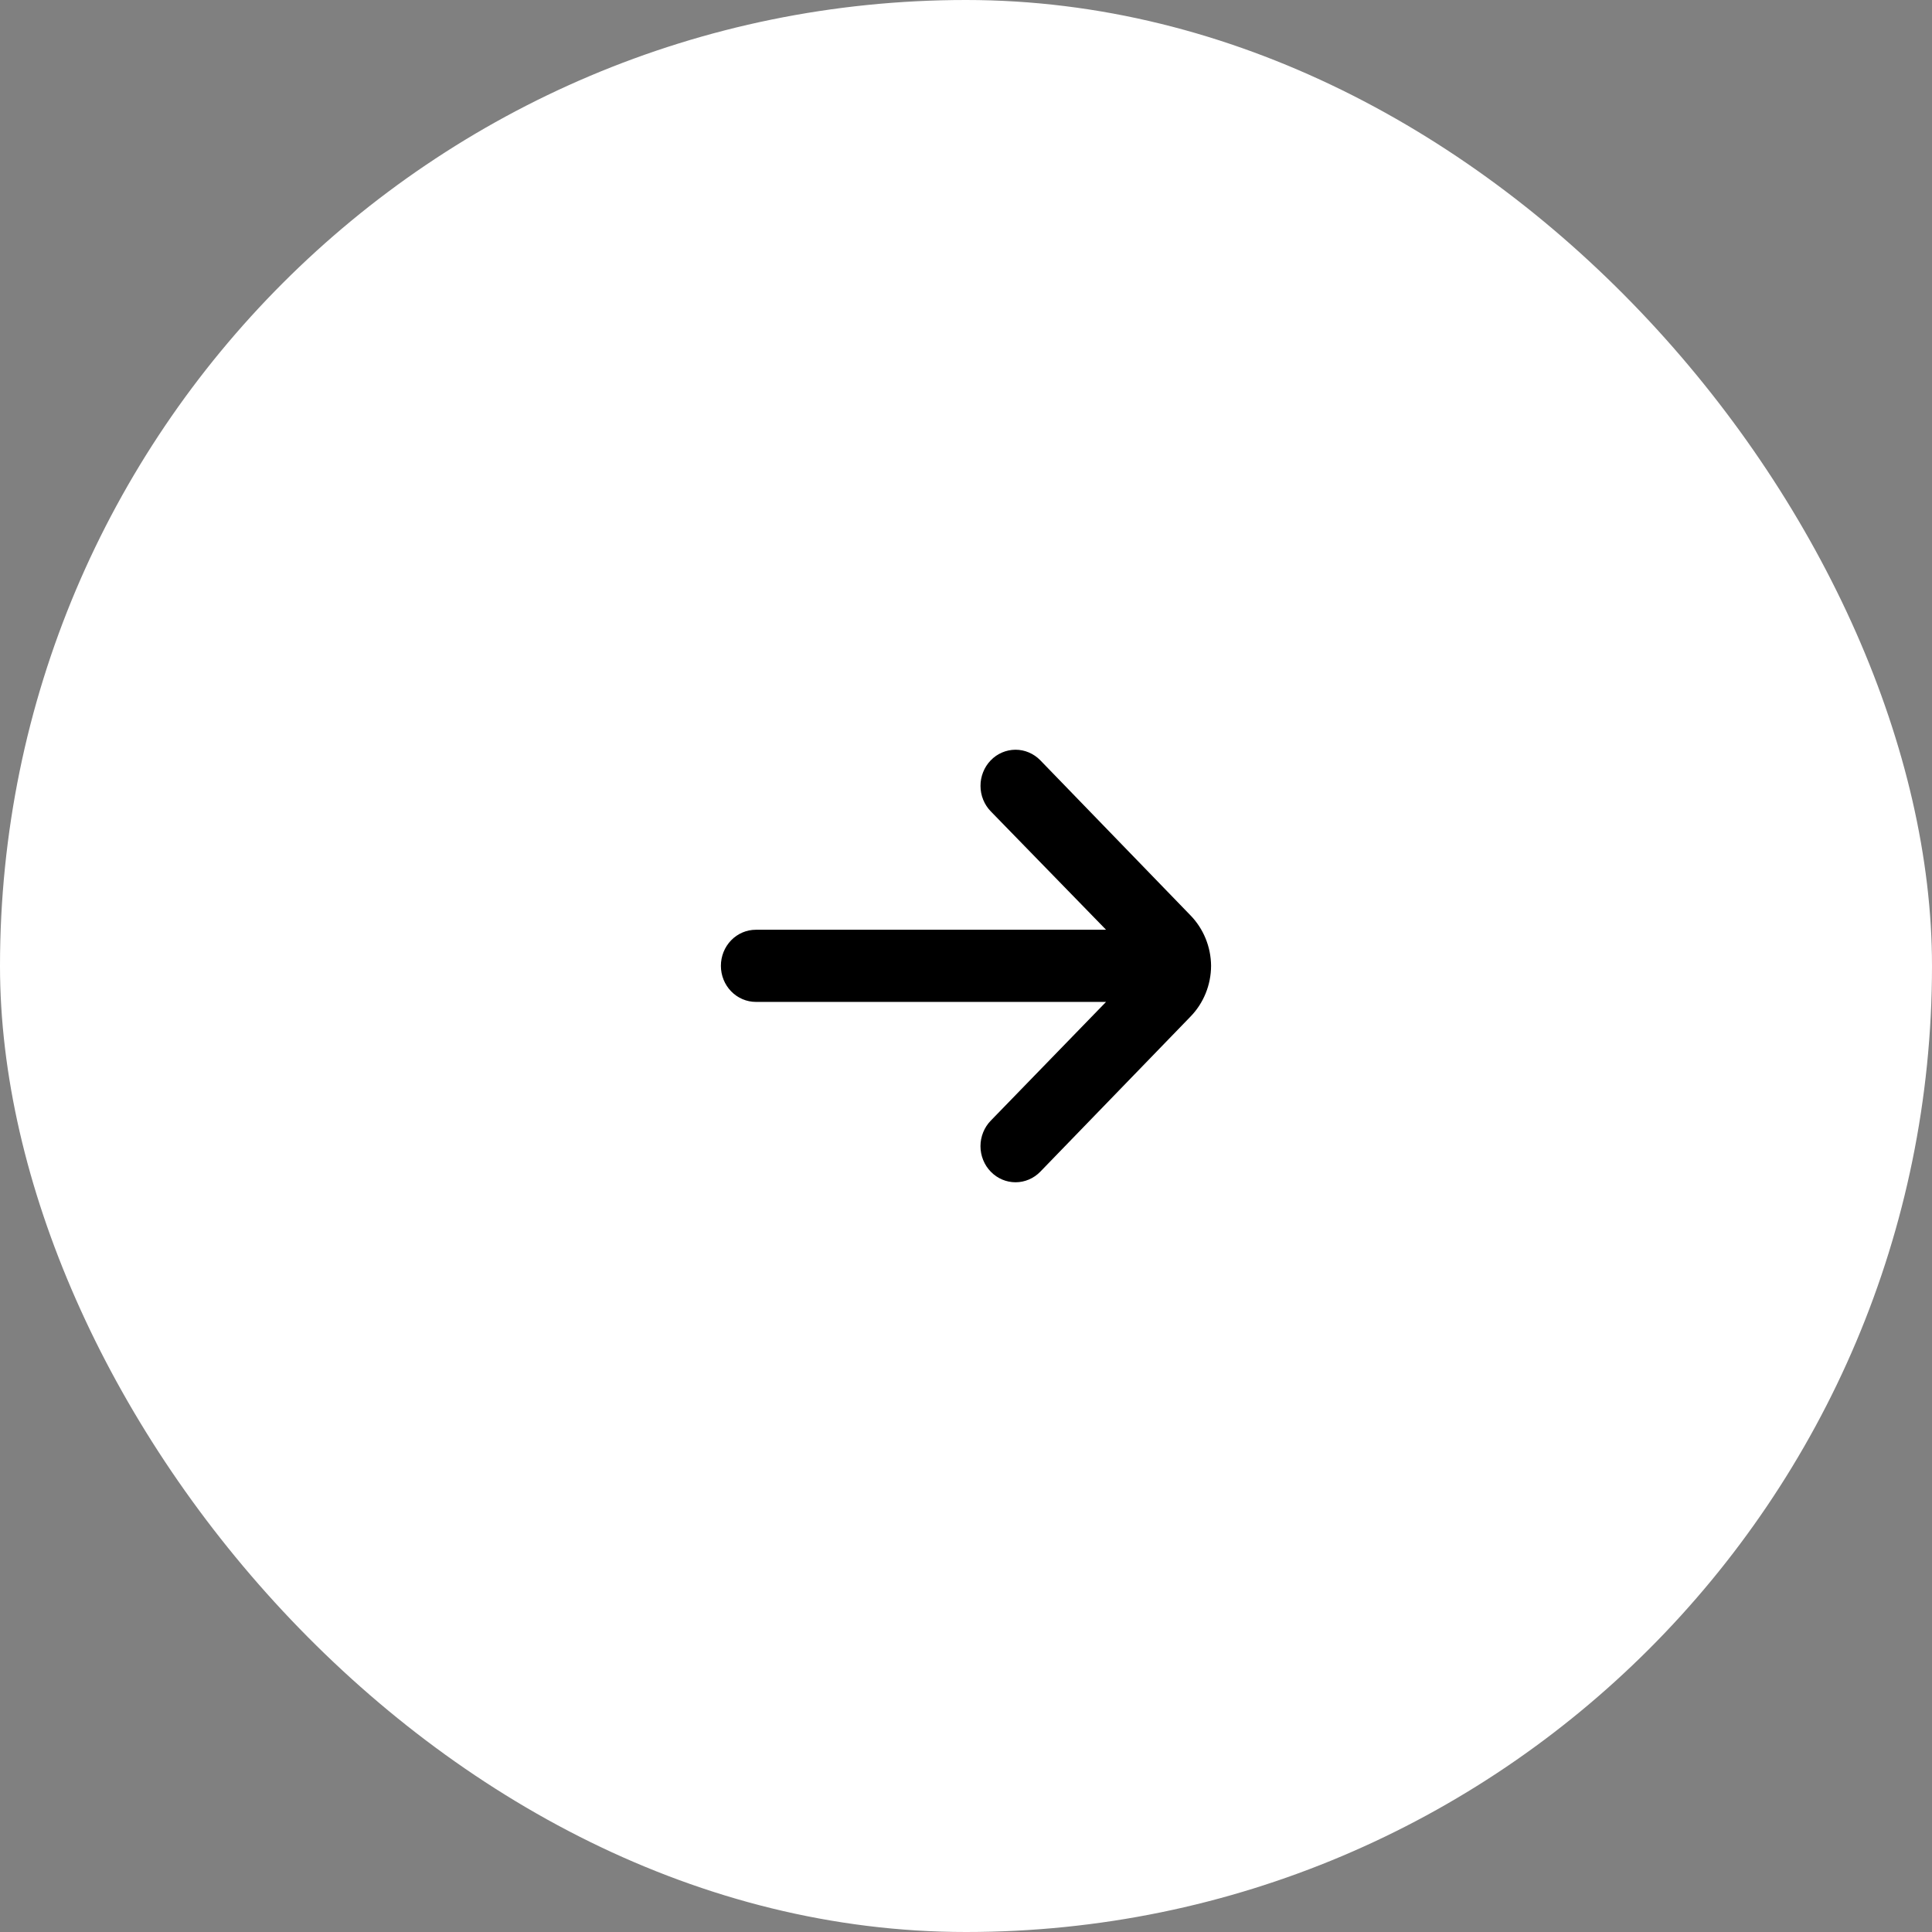
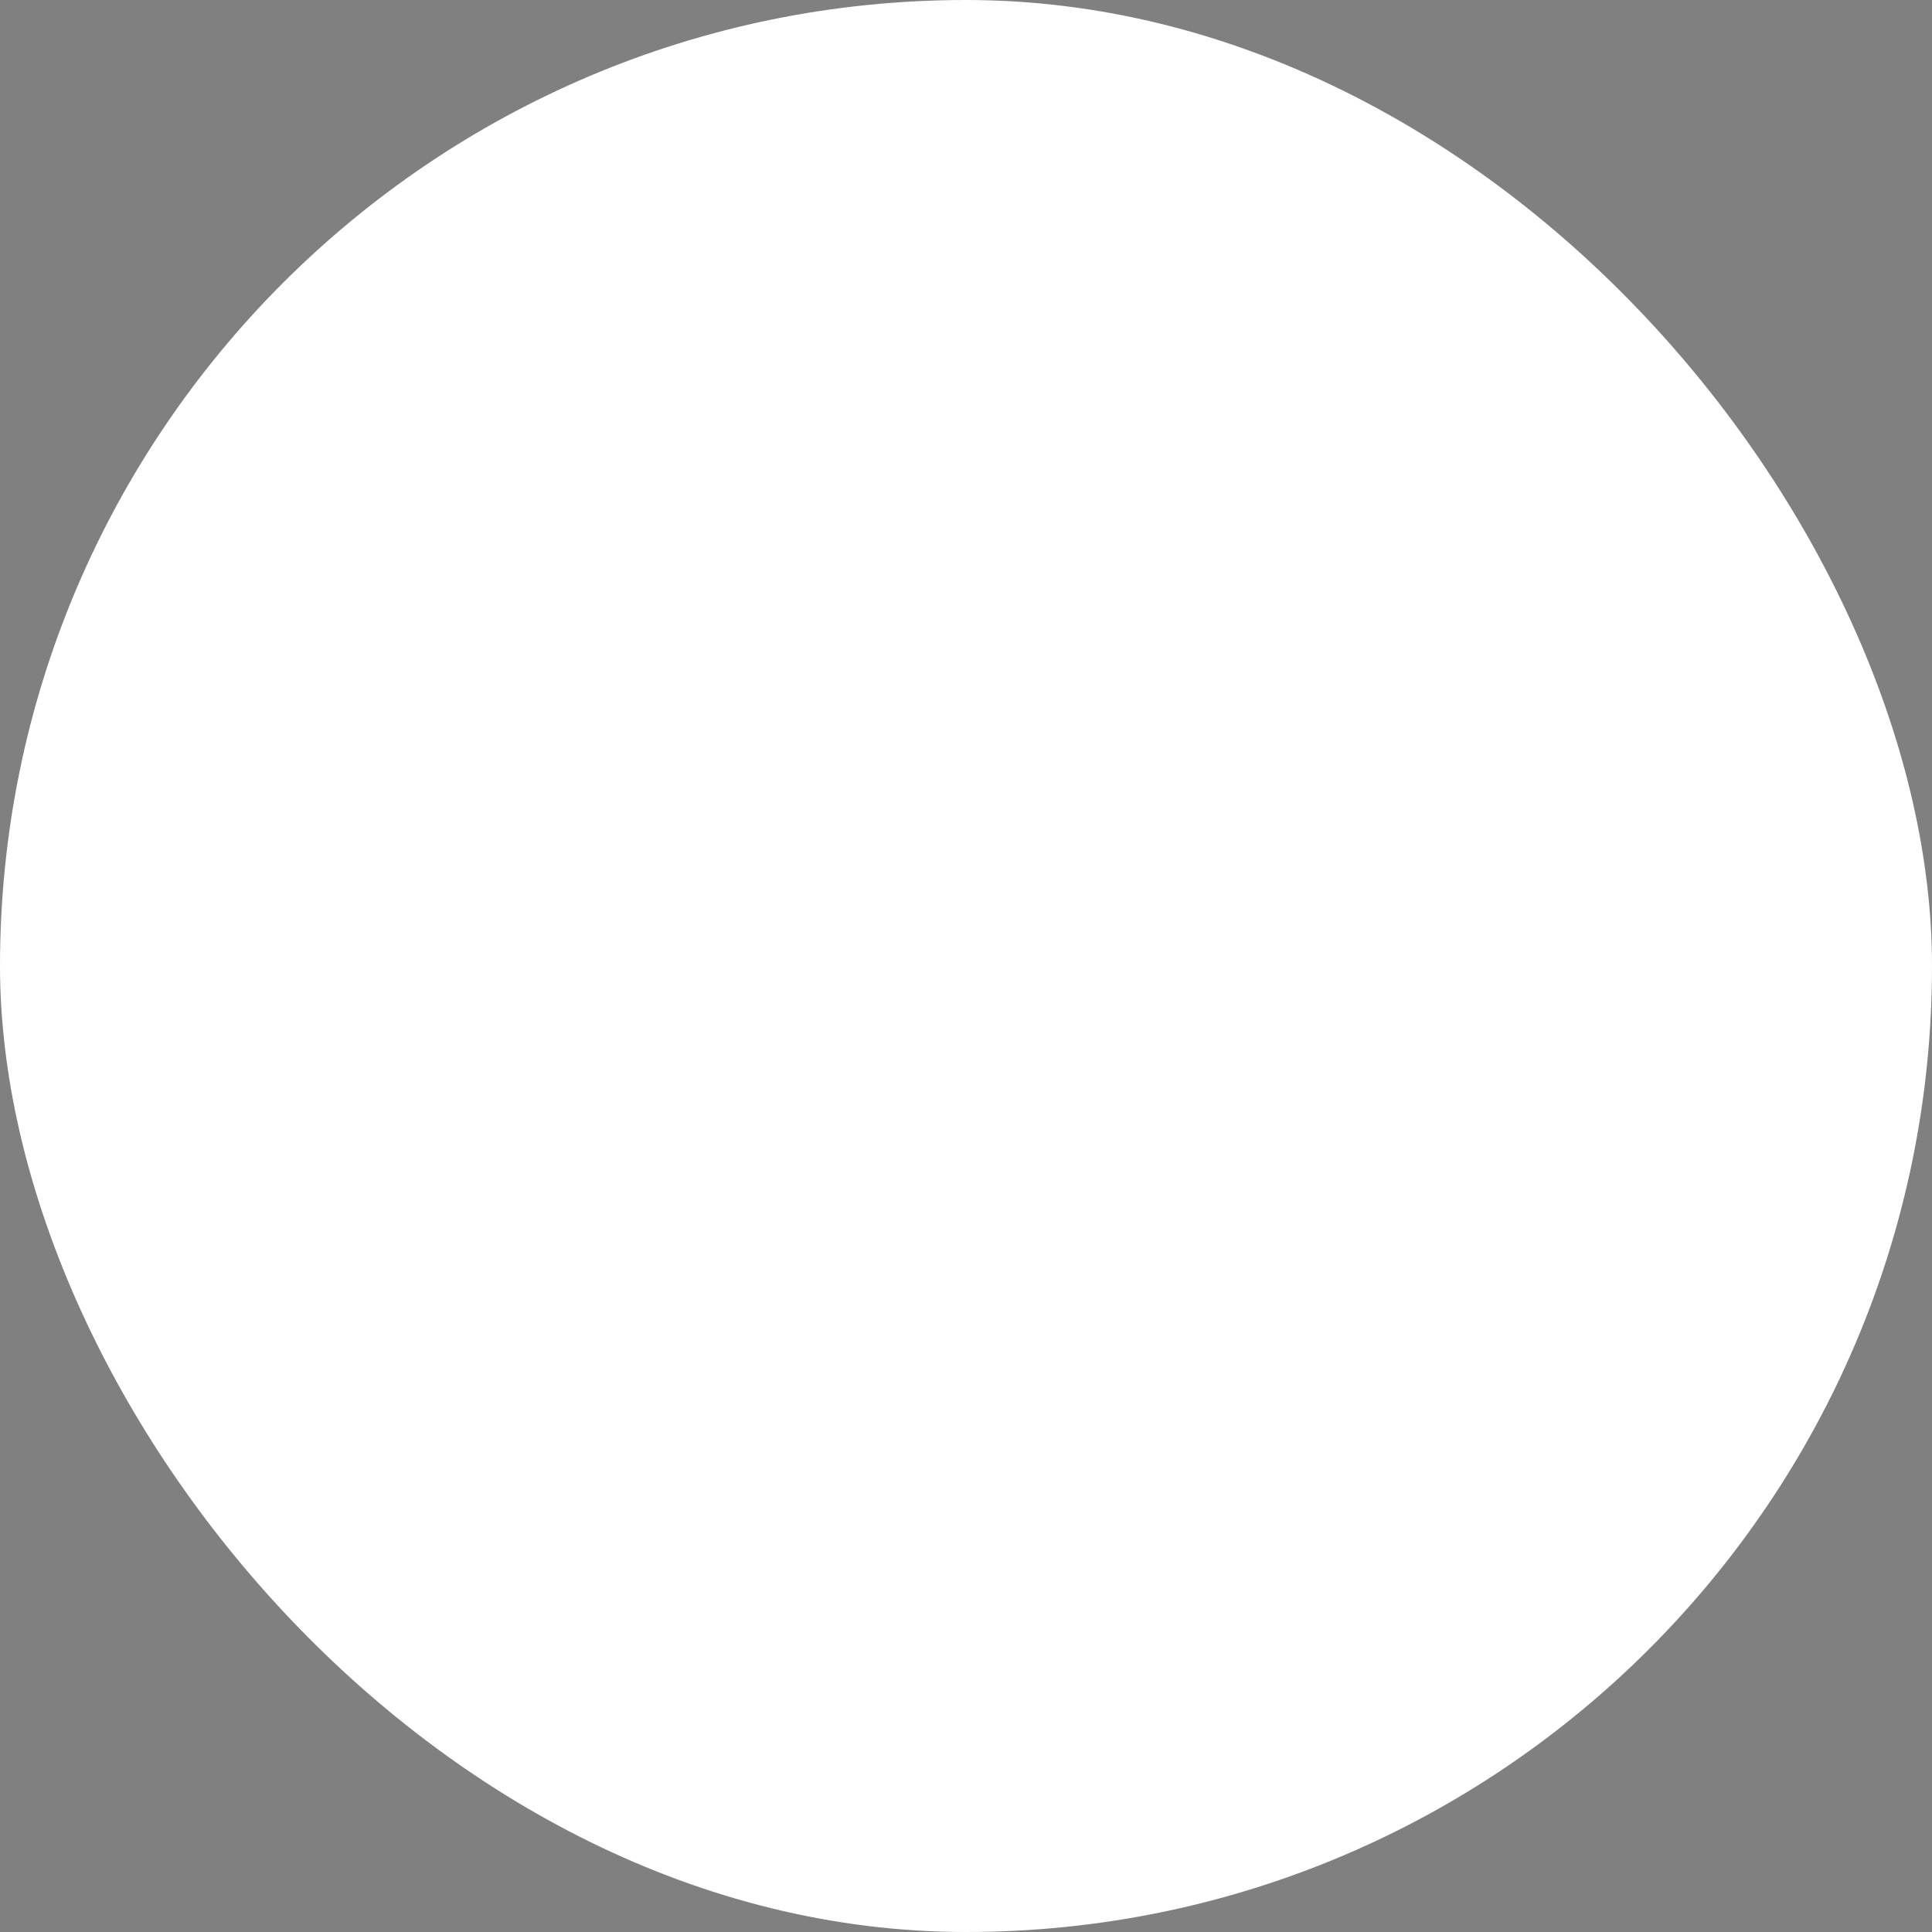
<svg xmlns="http://www.w3.org/2000/svg" width="67" height="67" viewBox="0 0 67 67" fill="none">
  <rect x="0" y="0" width="67" height="67" fill="#808080" stroke="none" />
  <rect width="67" height="67" rx="33.5" fill="white" />
-   <path d="M26.214 34.745H38.357L34.362 38.86C34.248 38.976 34.157 39.115 34.096 39.267C34.034 39.419 34.002 39.583 34.002 39.748C34.002 39.913 34.034 40.077 34.096 40.229C34.157 40.382 34.248 40.52 34.362 40.636C34.589 40.869 34.897 41 35.218 41C35.538 41 35.846 40.869 36.074 40.636L41.283 35.257C41.739 34.79 41.997 34.156 41.999 33.494C41.994 32.836 41.736 32.206 41.283 31.742L36.074 26.363C35.961 26.248 35.826 26.156 35.679 26.094C35.531 26.031 35.373 25.999 35.213 26C35.054 26.001 34.896 26.034 34.749 26.097C34.602 26.16 34.468 26.253 34.356 26.37C34.243 26.486 34.154 26.625 34.094 26.777C34.033 26.929 34.002 27.092 34.003 27.256C34.003 27.42 34.035 27.583 34.097 27.735C34.158 27.886 34.248 28.024 34.362 28.14L38.357 32.243H26.214C25.892 32.243 25.583 32.374 25.355 32.609C25.127 32.844 25 33.162 25 33.494C25 33.825 25.127 34.144 25.355 34.378C25.583 34.613 25.892 34.745 26.214 34.745Z" fill="black" />
</svg>